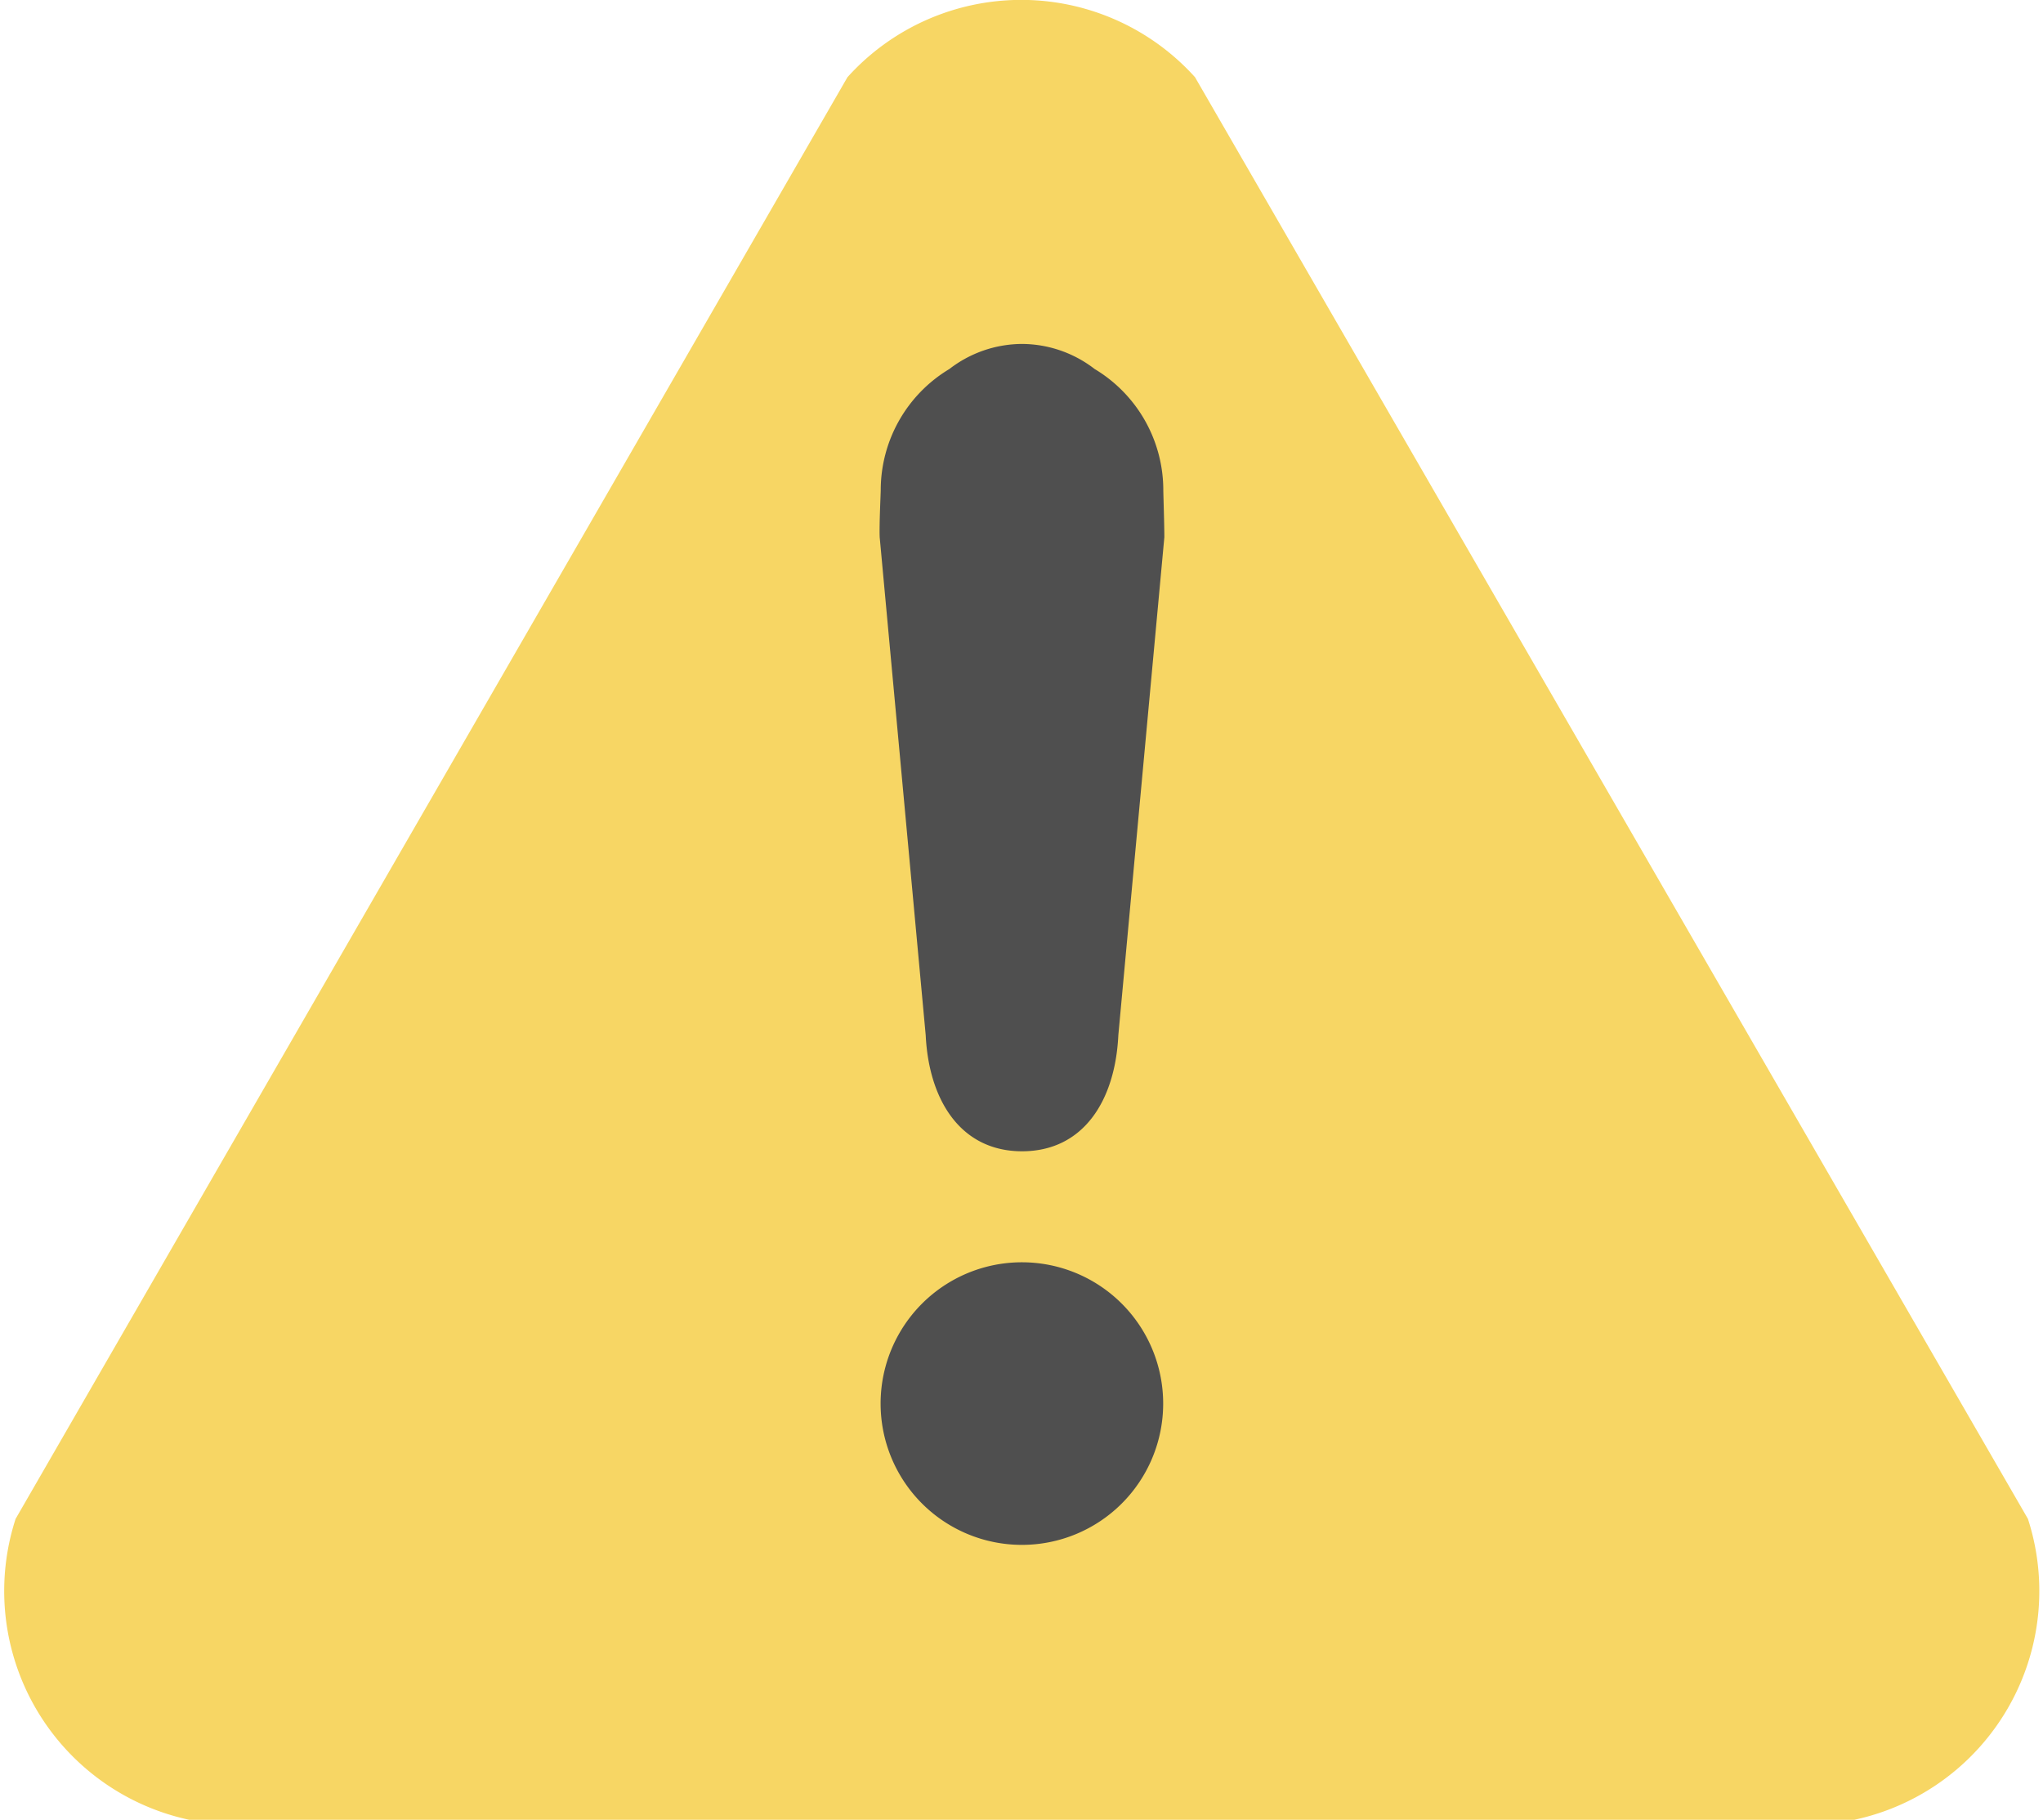
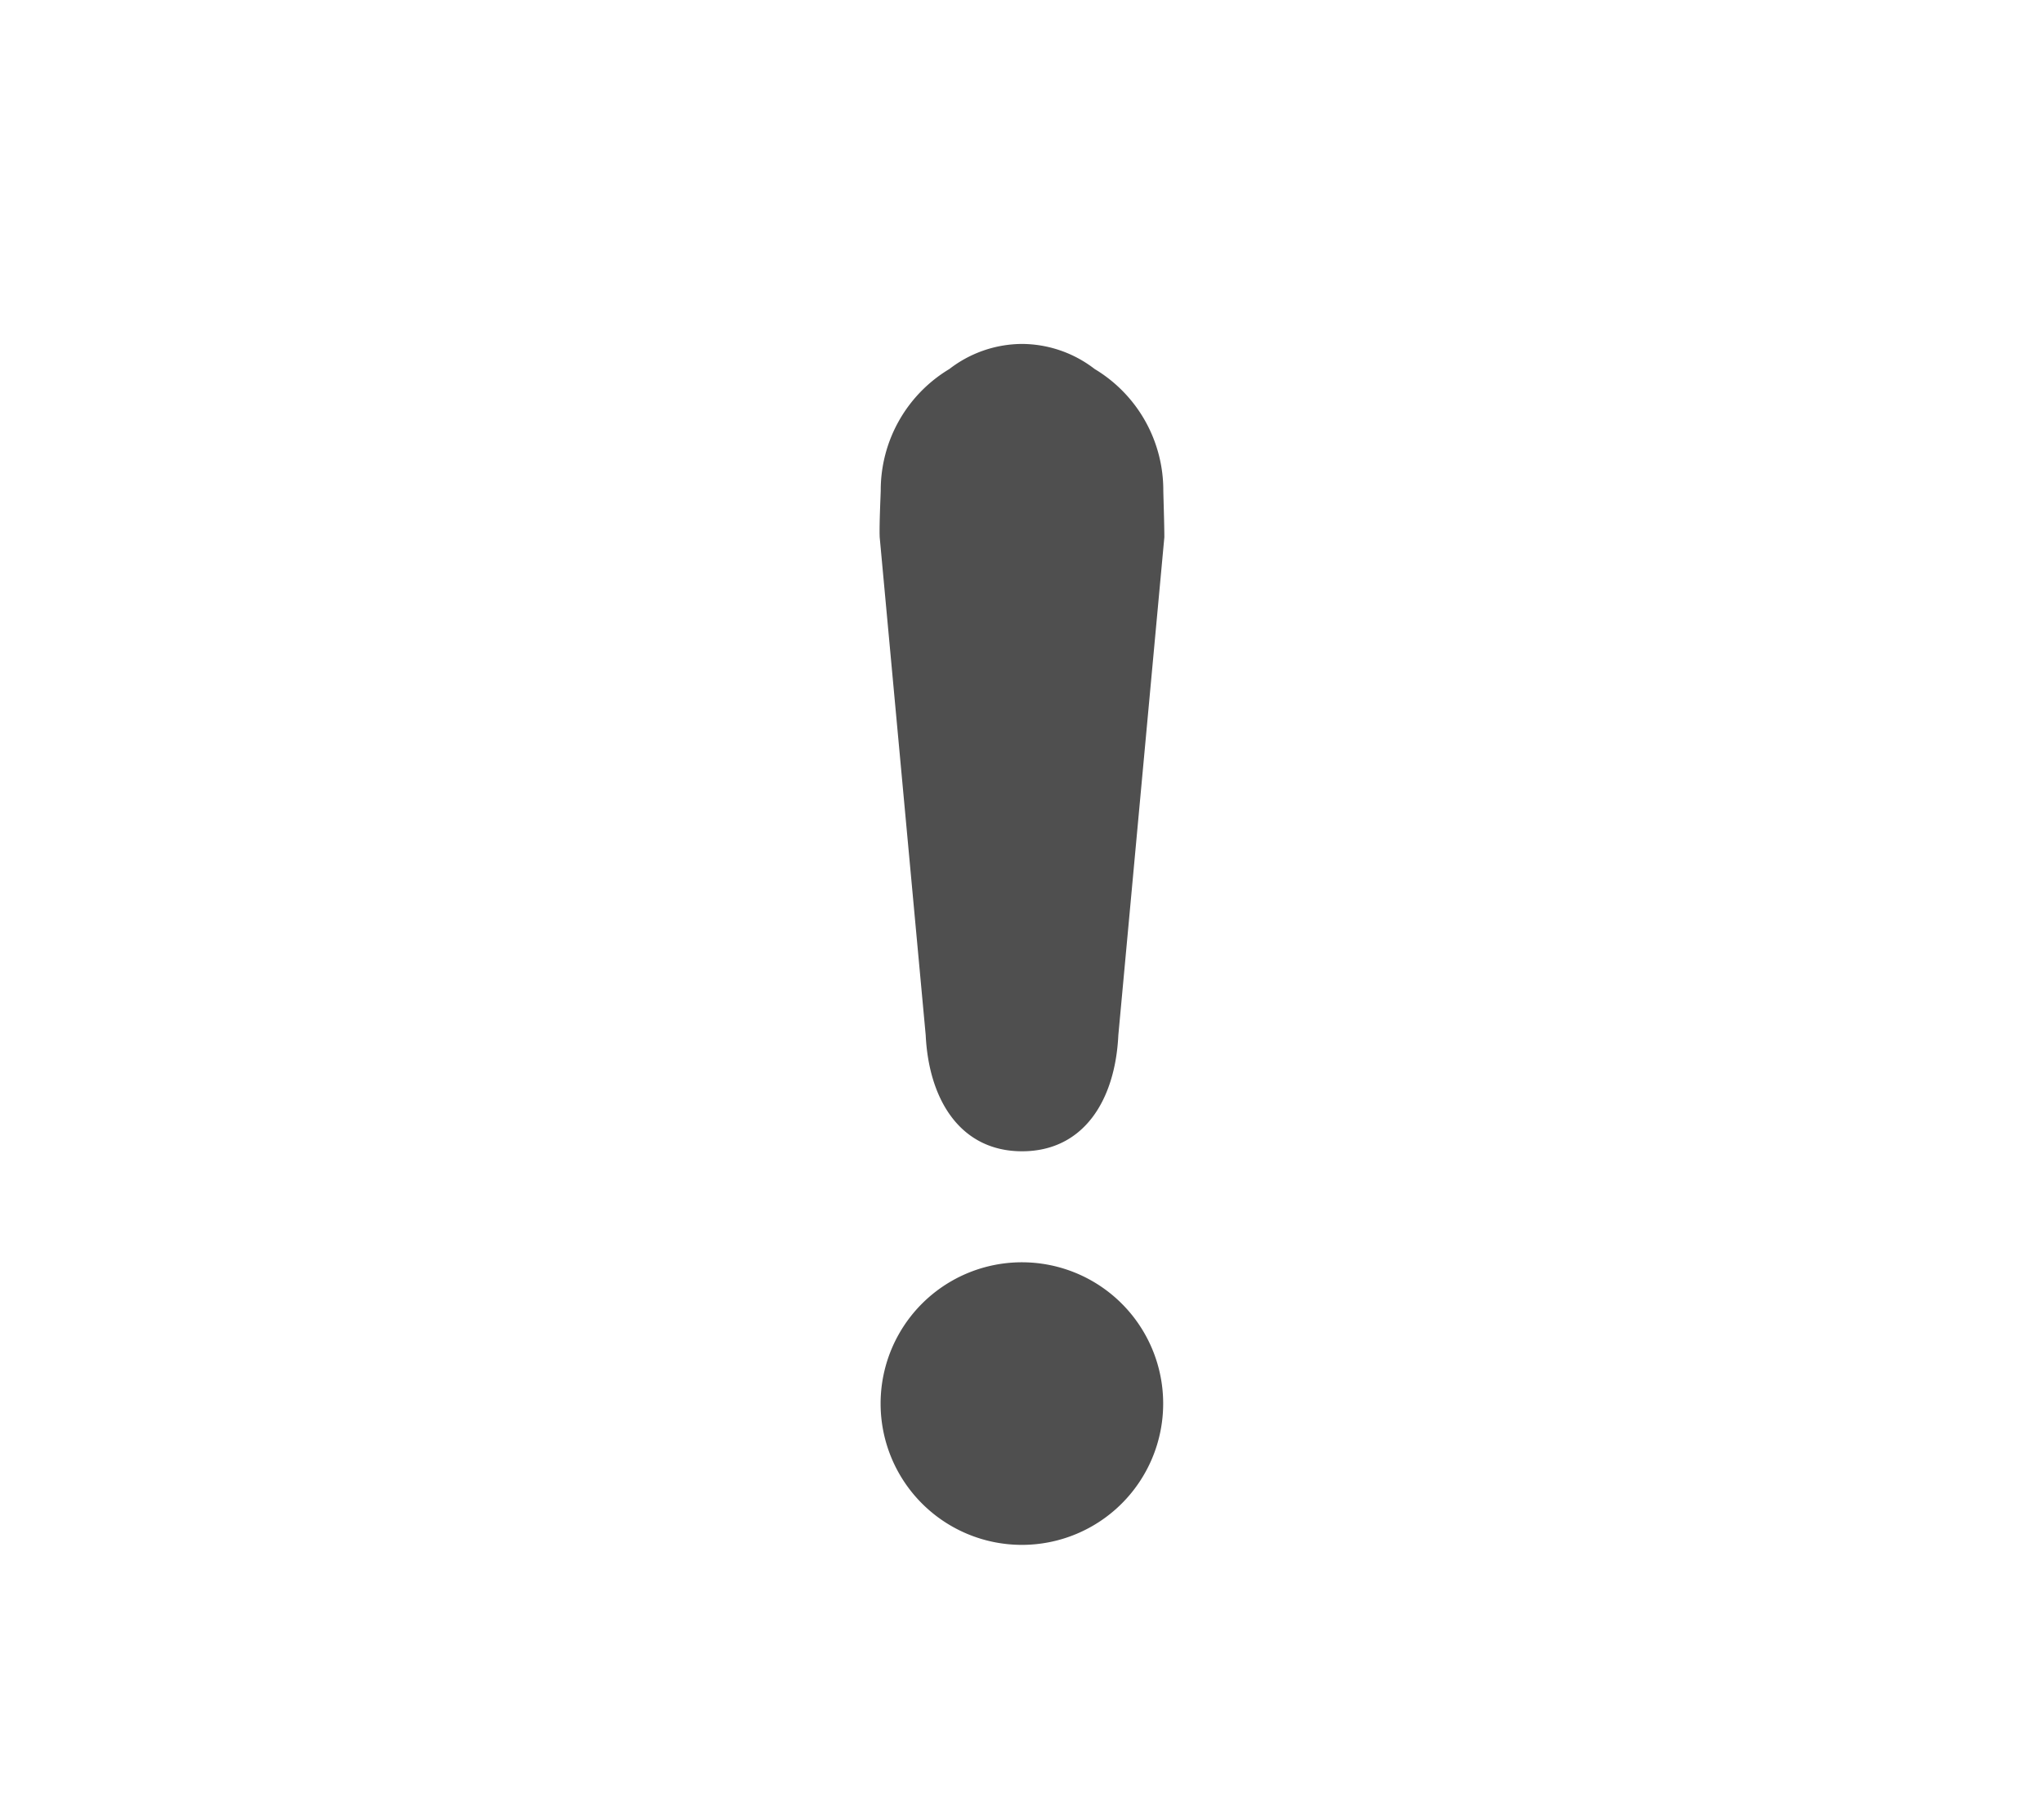
<svg xmlns="http://www.w3.org/2000/svg" width="15.718" height="14" viewBox="0 0 15.718 14">
  <g id="symbol018" transform="translate(-10.106 -16.748)">
-     <path id="パス_384" data-name="パス 384" d="M19.3,17.342a1.8,1.8,0,0,0-2.674,0l-6.4,11.091a1.8,1.8,0,0,0,1.336,2.315H24.372a1.8,1.8,0,0,0,1.336-2.315Z" fill="#f7d664" fill-rule="evenodd" />
    <path id="パス_385" data-name="パス 385" d="M62.9,50.475a1.087,1.087,0,1,0,1.087-1.087A1.087,1.087,0,0,0,62.9,50.475Zm1.087-8.152a.92.92,0,0,0-.558.193,1.087,1.087,0,0,0-.528.933c0,.023-.012.262-.008.361l.354,3.831c.024.5.269.893.741.893s.717-.389.741-.893l.354-3.831c0-.1-.008-.338-.008-.361a1.087,1.087,0,0,0-.528-.933A.92.92,0,0,0,63.984,42.323Z" transform="translate(-46.019 -22.929)" fill="#4f4f4f" fill-rule="evenodd" />
  </g>
</svg>